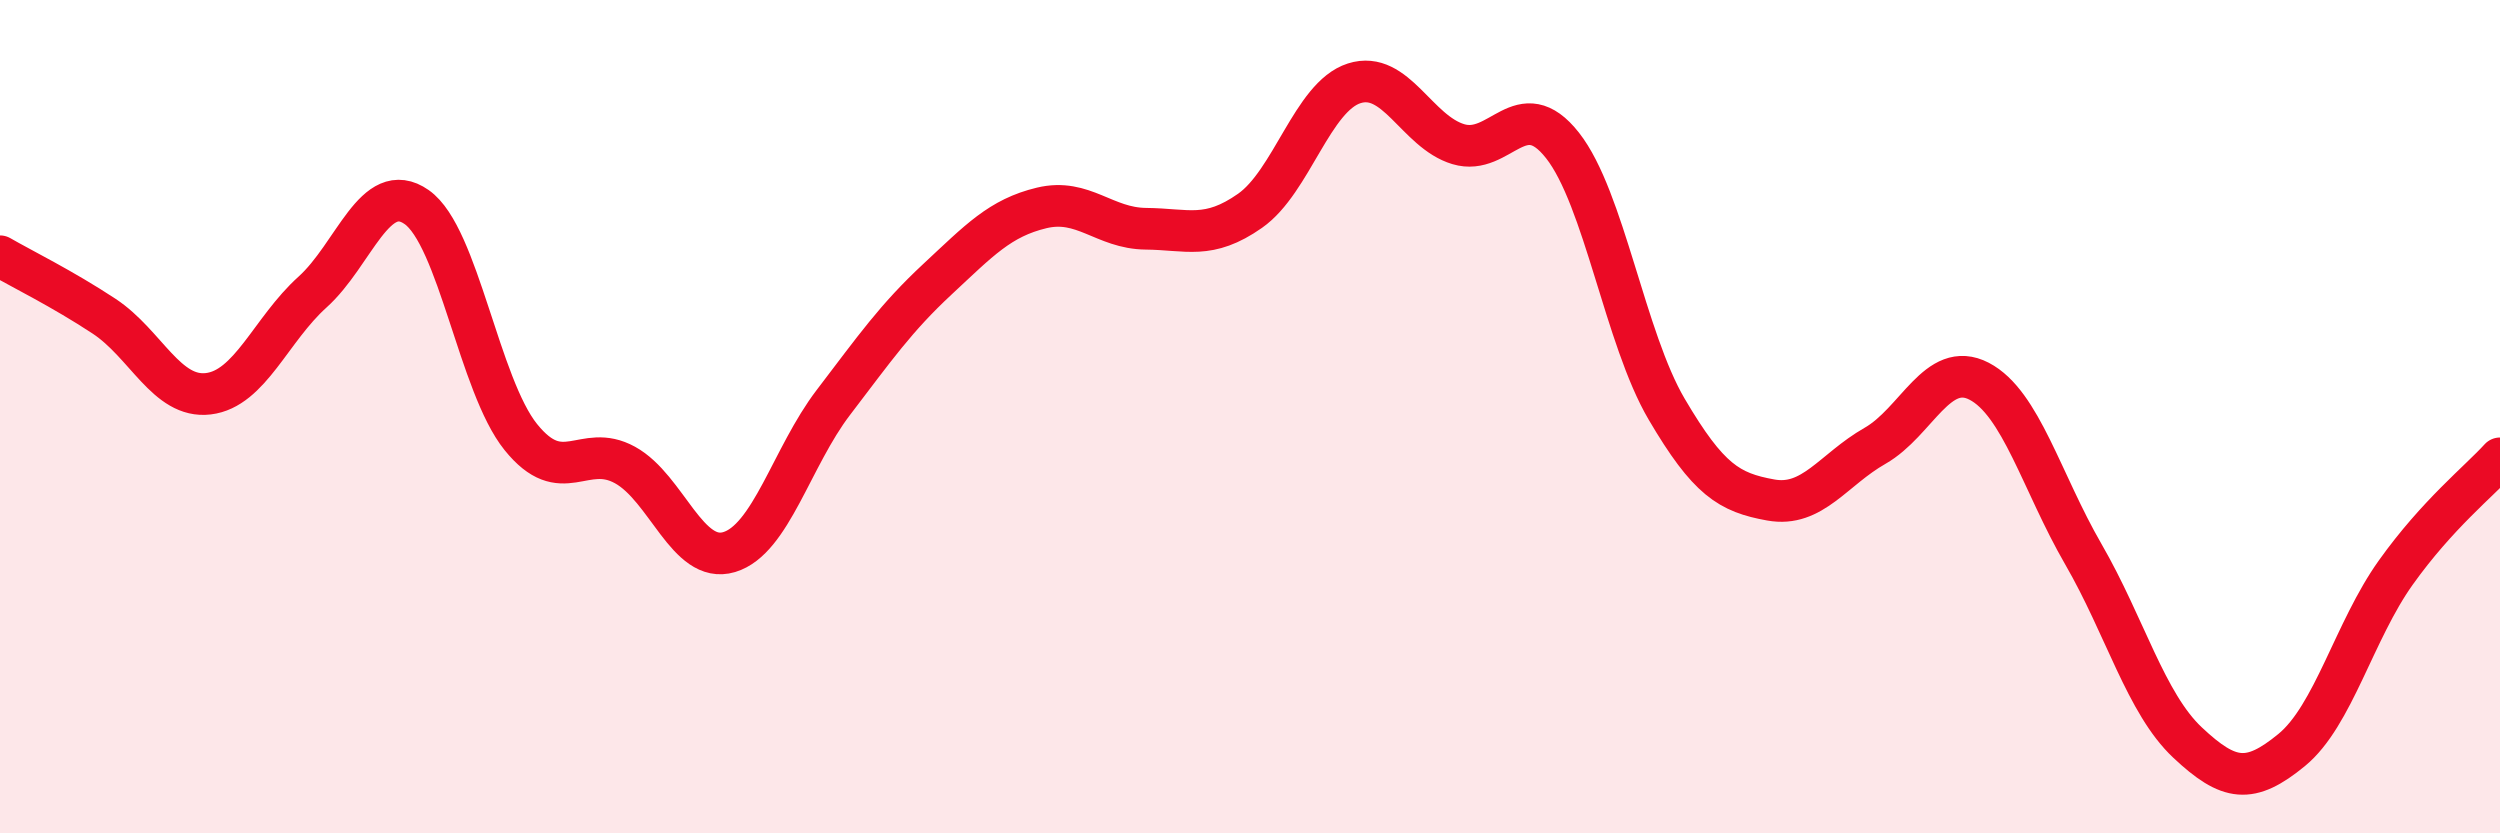
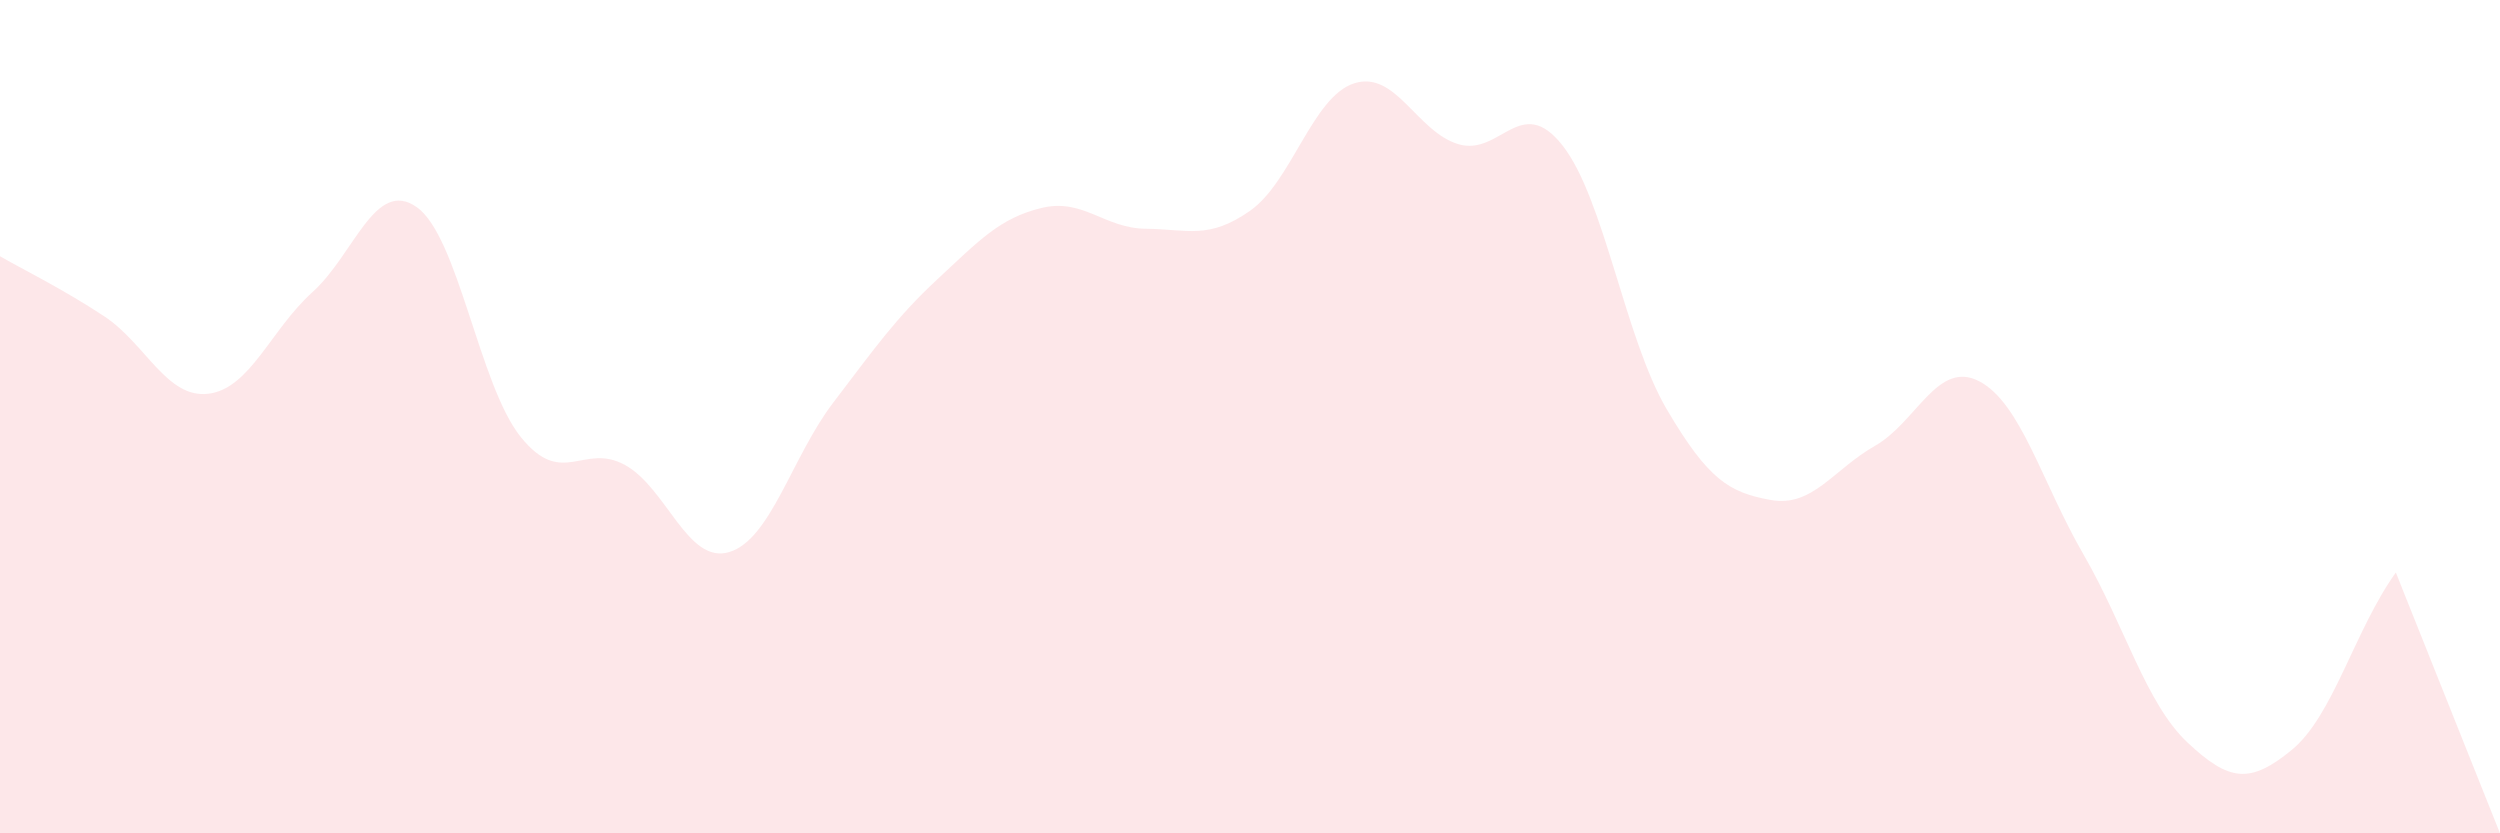
<svg xmlns="http://www.w3.org/2000/svg" width="60" height="20" viewBox="0 0 60 20">
-   <path d="M 0,6.15 C 0.5,6.44 1.5,6.93 2.5,7.59 C 3.5,8.25 4,9.57 5,9.45 C 6,9.33 6.5,7.91 7.5,7.01 C 8.5,6.11 9,4.27 10,4.97 C 11,5.67 11.5,9.25 12.5,10.49 C 13.5,11.73 14,10.61 15,11.16 C 16,11.71 16.5,13.55 17.5,13.25 C 18.5,12.95 19,10.97 20,9.66 C 21,8.35 21.5,7.63 22.5,6.7 C 23.5,5.77 24,5.23 25,4.99 C 26,4.75 26.5,5.48 27.5,5.49 C 28.5,5.5 29,5.76 30,5.06 C 31,4.36 31.5,2.32 32.5,2 C 33.5,1.68 34,3.16 35,3.46 C 36,3.76 36.5,2.22 37.5,3.49 C 38.5,4.76 39,8.12 40,9.82 C 41,11.52 41.5,11.82 42.5,12 C 43.5,12.18 44,11.27 45,10.7 C 46,10.13 46.5,8.63 47.5,9.15 C 48.5,9.67 49,11.57 50,13.3 C 51,15.03 51.5,16.88 52.5,17.82 C 53.5,18.76 54,18.82 55,18 C 56,17.18 56.5,15.14 57.5,13.74 C 58.5,12.34 59.5,11.55 60,11L60 20L0 20Z" fill="#EB0A25" opacity="0.1" stroke-linecap="round" stroke-linejoin="round" />
-   <path d="M 0,6.15 C 0.5,6.44 1.5,6.93 2.5,7.59 C 3.5,8.25 4,9.57 5,9.45 C 6,9.33 6.5,7.91 7.5,7.01 C 8.5,6.11 9,4.27 10,4.97 C 11,5.67 11.5,9.25 12.5,10.49 C 13.5,11.73 14,10.61 15,11.16 C 16,11.71 16.5,13.55 17.5,13.25 C 18.5,12.95 19,10.97 20,9.66 C 21,8.35 21.5,7.63 22.5,6.7 C 23.5,5.77 24,5.23 25,4.99 C 26,4.75 26.5,5.48 27.5,5.49 C 28.5,5.5 29,5.76 30,5.06 C 31,4.36 31.5,2.32 32.5,2 C 33.5,1.68 34,3.16 35,3.46 C 36,3.76 36.5,2.22 37.5,3.49 C 38.5,4.76 39,8.12 40,9.82 C 41,11.52 41.5,11.82 42.5,12 C 43.5,12.18 44,11.27 45,10.7 C 46,10.13 46.5,8.63 47.5,9.15 C 48.5,9.67 49,11.57 50,13.3 C 51,15.03 51.5,16.88 52.5,17.82 C 53.5,18.76 54,18.82 55,18 C 56,17.18 56.5,15.14 57.5,13.74 C 58.5,12.34 59.5,11.55 60,11" stroke="#EB0A25" stroke-width="1" fill="none" stroke-linecap="round" stroke-linejoin="round" />
+   <path d="M 0,6.15 C 0.5,6.44 1.5,6.93 2.5,7.59 C 3.5,8.25 4,9.57 5,9.45 C 6,9.33 6.5,7.91 7.5,7.01 C 8.5,6.11 9,4.27 10,4.97 C 11,5.67 11.5,9.25 12.5,10.49 C 13.5,11.73 14,10.61 15,11.16 C 16,11.71 16.5,13.55 17.5,13.25 C 18.5,12.95 19,10.97 20,9.66 C 21,8.35 21.5,7.63 22.5,6.7 C 23.5,5.77 24,5.23 25,4.99 C 26,4.75 26.5,5.48 27.5,5.49 C 28.5,5.5 29,5.76 30,5.06 C 31,4.36 31.5,2.32 32.5,2 C 33.5,1.68 34,3.16 35,3.46 C 36,3.76 36.5,2.22 37.5,3.49 C 38.5,4.76 39,8.12 40,9.82 C 41,11.52 41.5,11.82 42.5,12 C 43.5,12.18 44,11.27 45,10.7 C 46,10.13 46.5,8.63 47.5,9.15 C 48.5,9.67 49,11.57 50,13.3 C 51,15.03 51.5,16.88 52.5,17.82 C 53.5,18.76 54,18.82 55,18 C 56,17.18 56.5,15.14 57.5,13.74 L60 20L0 20Z" fill="#EB0A25" opacity="0.1" stroke-linecap="round" stroke-linejoin="round" />
</svg>